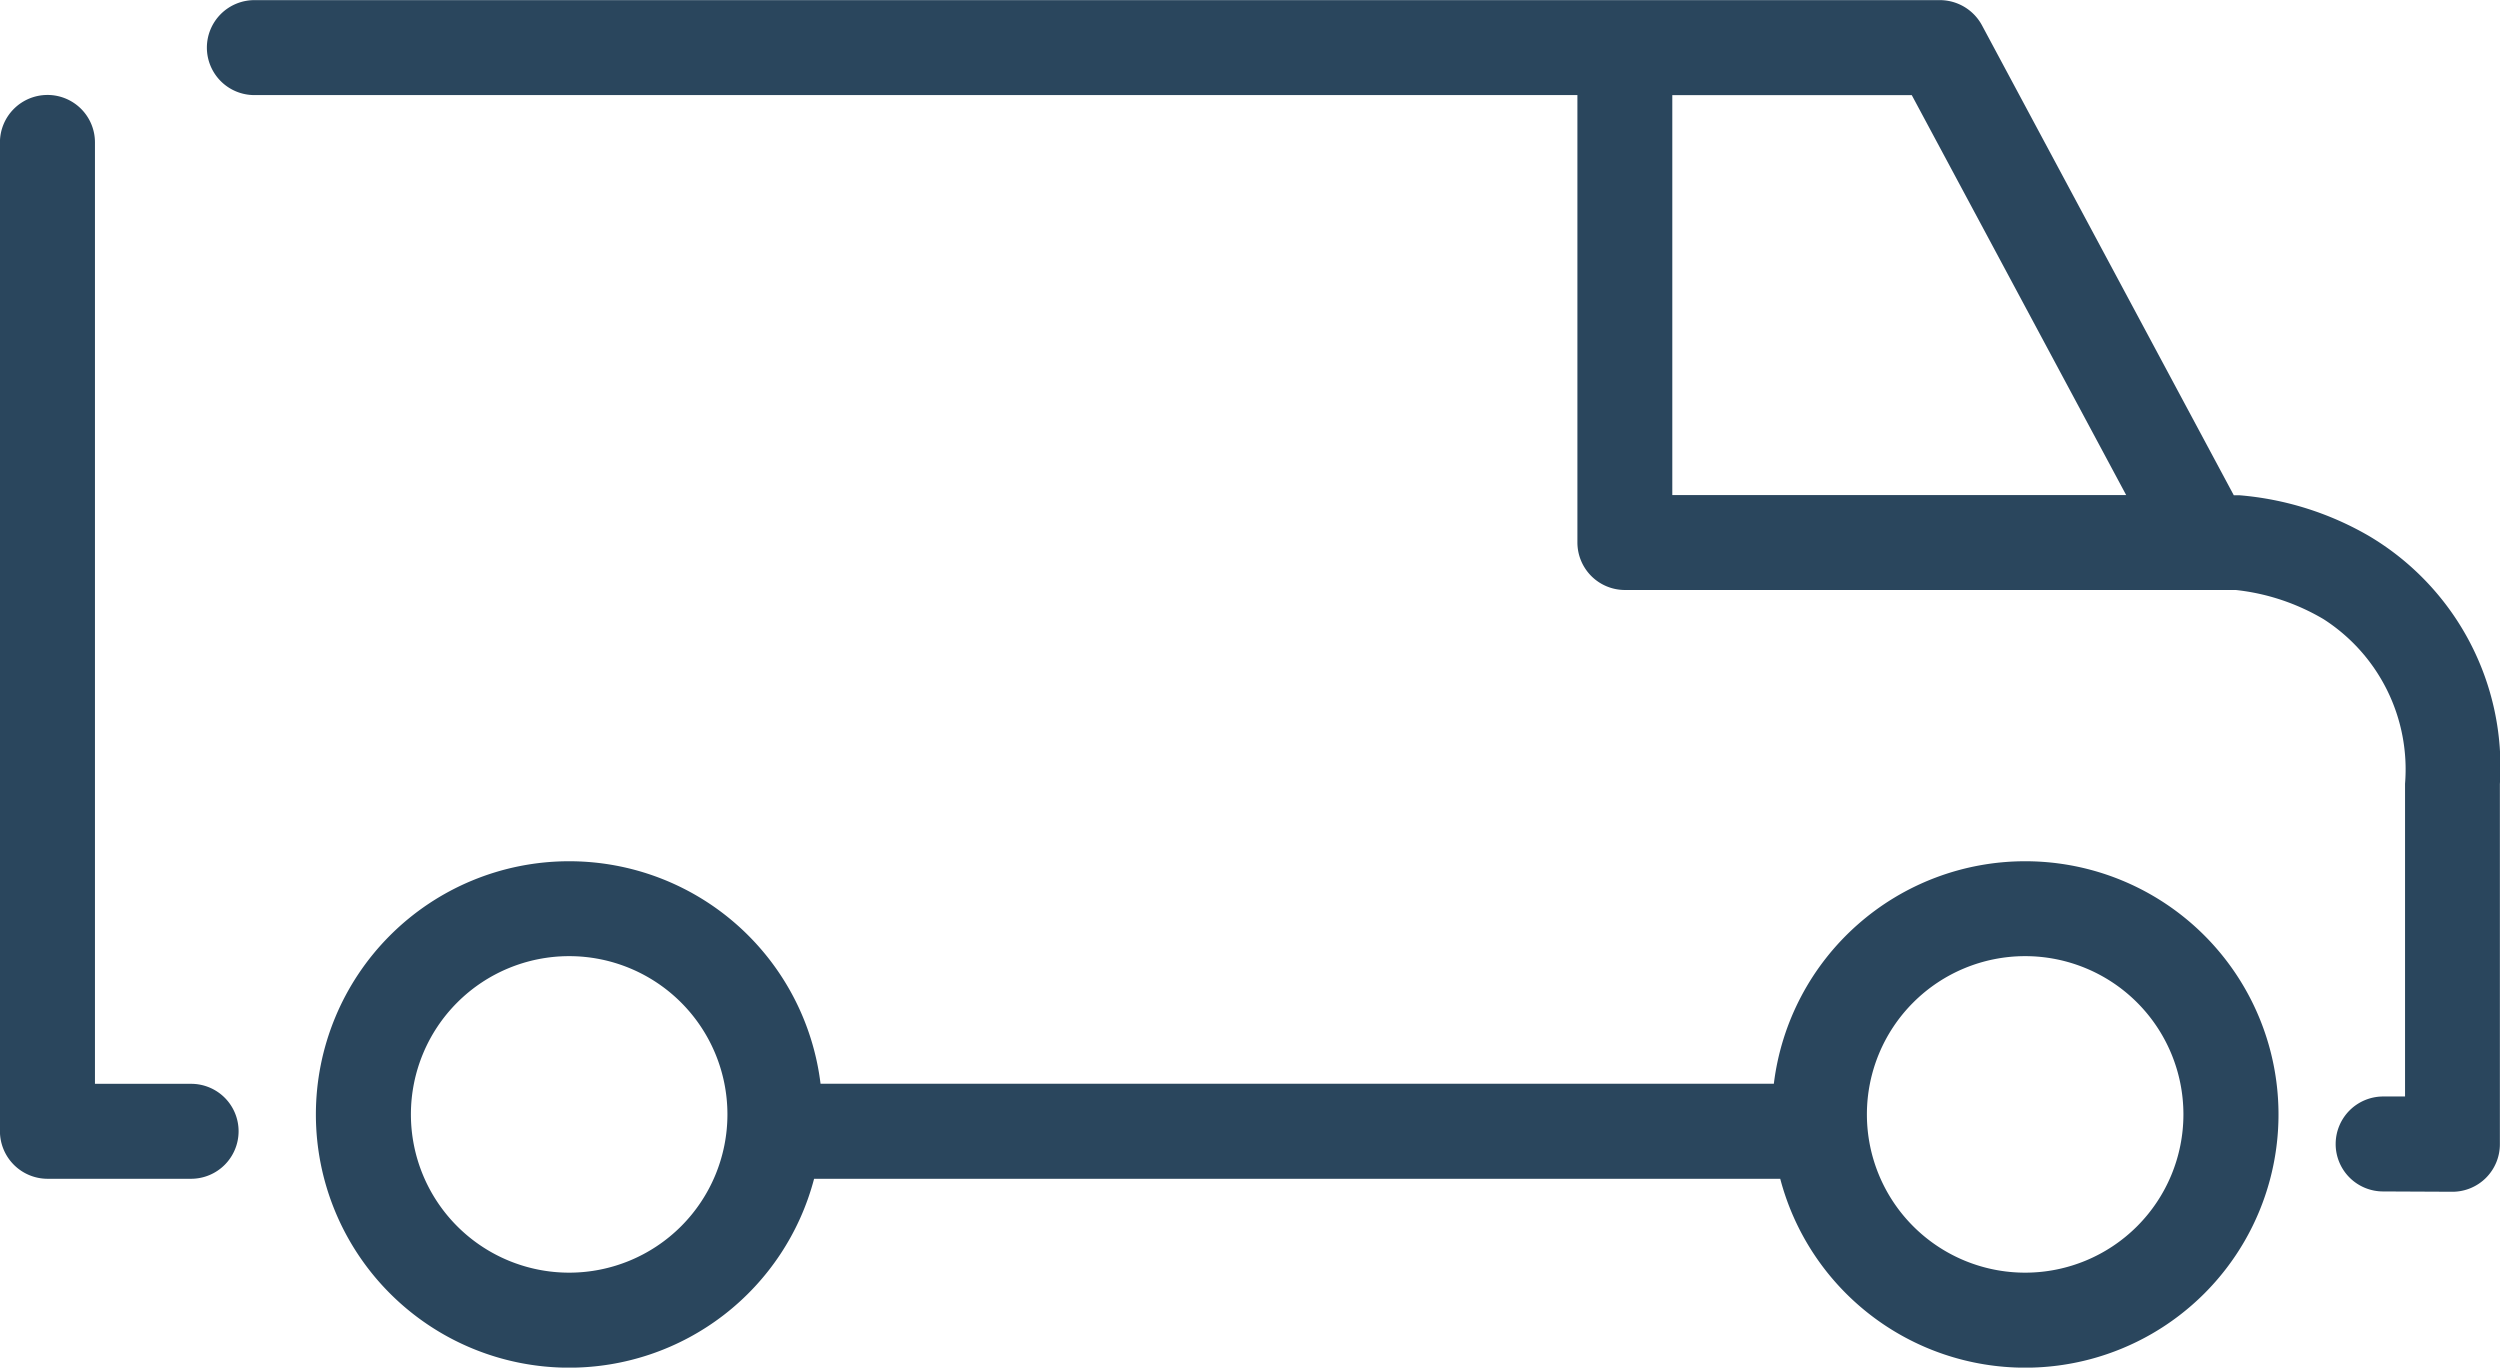
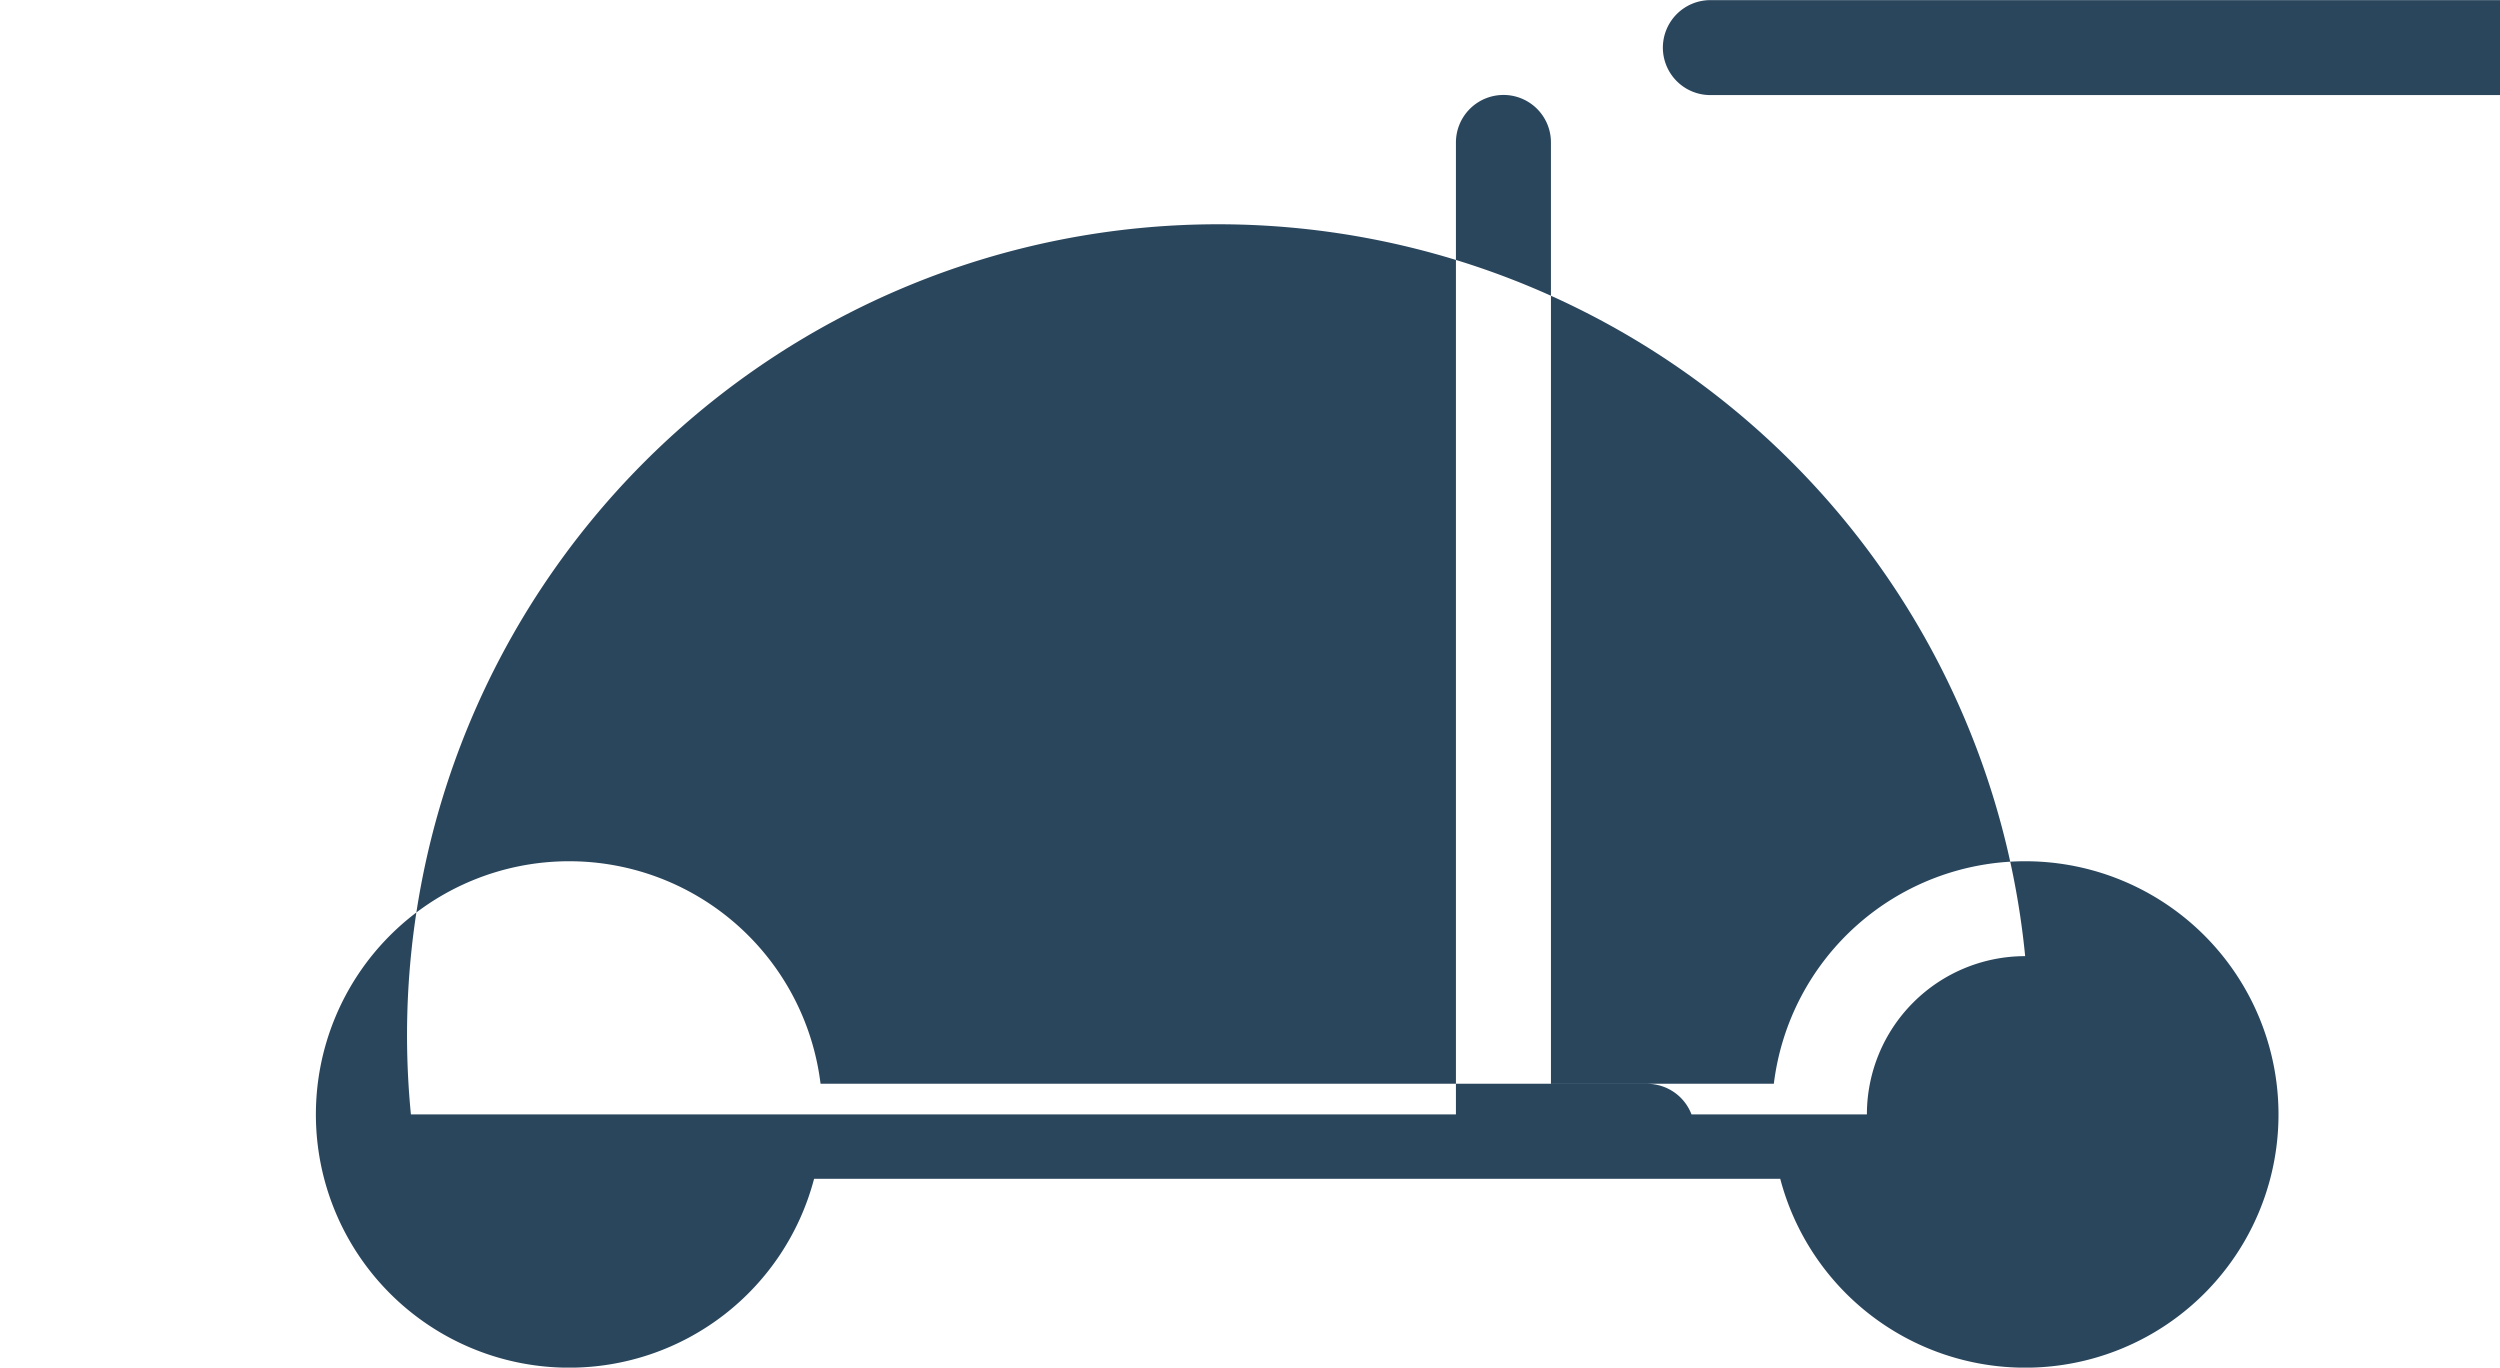
<svg xmlns="http://www.w3.org/2000/svg" id="van" width="39.492" height="21.604" viewBox="0 0 39.492 21.604">
-   <path id="Unione_21" data-name="Unione 21" d="M-10721.889-4144.776h-15.262a4,4,0,0,1-3.87,2.984,4,4,0,0,1-4-4,4,4,0,0,1,4-4,4,4,0,0,1,3.972,3.515h15.059a4,4,0,0,1,3.972-3.515,4,4,0,0,1,4,4,4,4,0,0,1-4,4A4,4,0,0,1-10721.889-4144.776Zm1.369-1.017a2.5,2.5,0,0,0,2.5,2.5,2.5,2.5,0,0,0,2.5-2.5,2.5,2.5,0,0,0-2.5-2.5A2.5,2.5,0,0,0-10720.52-4145.793Zm-23,0a2.5,2.5,0,0,0,2.5,2.5,2.5,2.5,0,0,0,2.5-2.5,2.5,2.5,0,0,0-2.5-2.5A2.5,2.5,0,0,0-10743.52-4145.793Zm31.155,1.217a.749.749,0,0,1-.75-.75.751.751,0,0,1,.75-.75h.346v-4.94a2.819,2.819,0,0,0-1.287-2.6,3.445,3.445,0,0,0-1.387-.461h-9.65a.751.751,0,0,1-.75-.75v-7.068h-20.9a.75.75,0,0,1-.75-.75.751.751,0,0,1,.75-.75h26.631a.757.757,0,0,1,.661.4l3.977,7.422h.095a4.875,4.875,0,0,1,2.039.642,4.236,4.236,0,0,1,2.069,3.92v5.69a.75.75,0,0,1-.75.75Zm-11.229-11h7.17l-3.387-6.318h-3.783Zm-25.667,10.8a.753.753,0,0,1-.751-.75v-15.621a.751.751,0,0,1,.751-.75.749.749,0,0,1,.75.75v14.871h1.519a.749.749,0,0,1,.75.75.751.751,0,0,1-.75.75Z" transform="translate(10750.011 4163.397)" fill="#2a465d" />
+   <path id="Unione_21" data-name="Unione 21" d="M-10721.889-4144.776h-15.262a4,4,0,0,1-3.87,2.984,4,4,0,0,1-4-4,4,4,0,0,1,4-4,4,4,0,0,1,3.972,3.515h15.059a4,4,0,0,1,3.972-3.515,4,4,0,0,1,4,4,4,4,0,0,1-4,4A4,4,0,0,1-10721.889-4144.776Zm1.369-1.017a2.5,2.5,0,0,0,2.5,2.5,2.5,2.5,0,0,0,2.5-2.5,2.5,2.5,0,0,0-2.5-2.5A2.5,2.5,0,0,0-10720.52-4145.793Za2.5,2.5,0,0,0,2.5,2.5,2.5,2.5,0,0,0,2.5-2.5,2.5,2.5,0,0,0-2.5-2.5A2.5,2.5,0,0,0-10743.52-4145.793Zm31.155,1.217a.749.749,0,0,1-.75-.75.751.751,0,0,1,.75-.75h.346v-4.94a2.819,2.819,0,0,0-1.287-2.6,3.445,3.445,0,0,0-1.387-.461h-9.65a.751.751,0,0,1-.75-.75v-7.068h-20.9a.75.75,0,0,1-.75-.75.751.751,0,0,1,.75-.75h26.631a.757.757,0,0,1,.661.4l3.977,7.422h.095a4.875,4.875,0,0,1,2.039.642,4.236,4.236,0,0,1,2.069,3.92v5.69a.75.75,0,0,1-.75.75Zm-11.229-11h7.17l-3.387-6.318h-3.783Zm-25.667,10.8a.753.753,0,0,1-.751-.75v-15.621a.751.751,0,0,1,.751-.75.749.749,0,0,1,.75.75v14.871h1.519a.749.749,0,0,1,.75.75.751.751,0,0,1-.75.75Z" transform="translate(10750.011 4163.397)" fill="#2a465d" />
</svg>